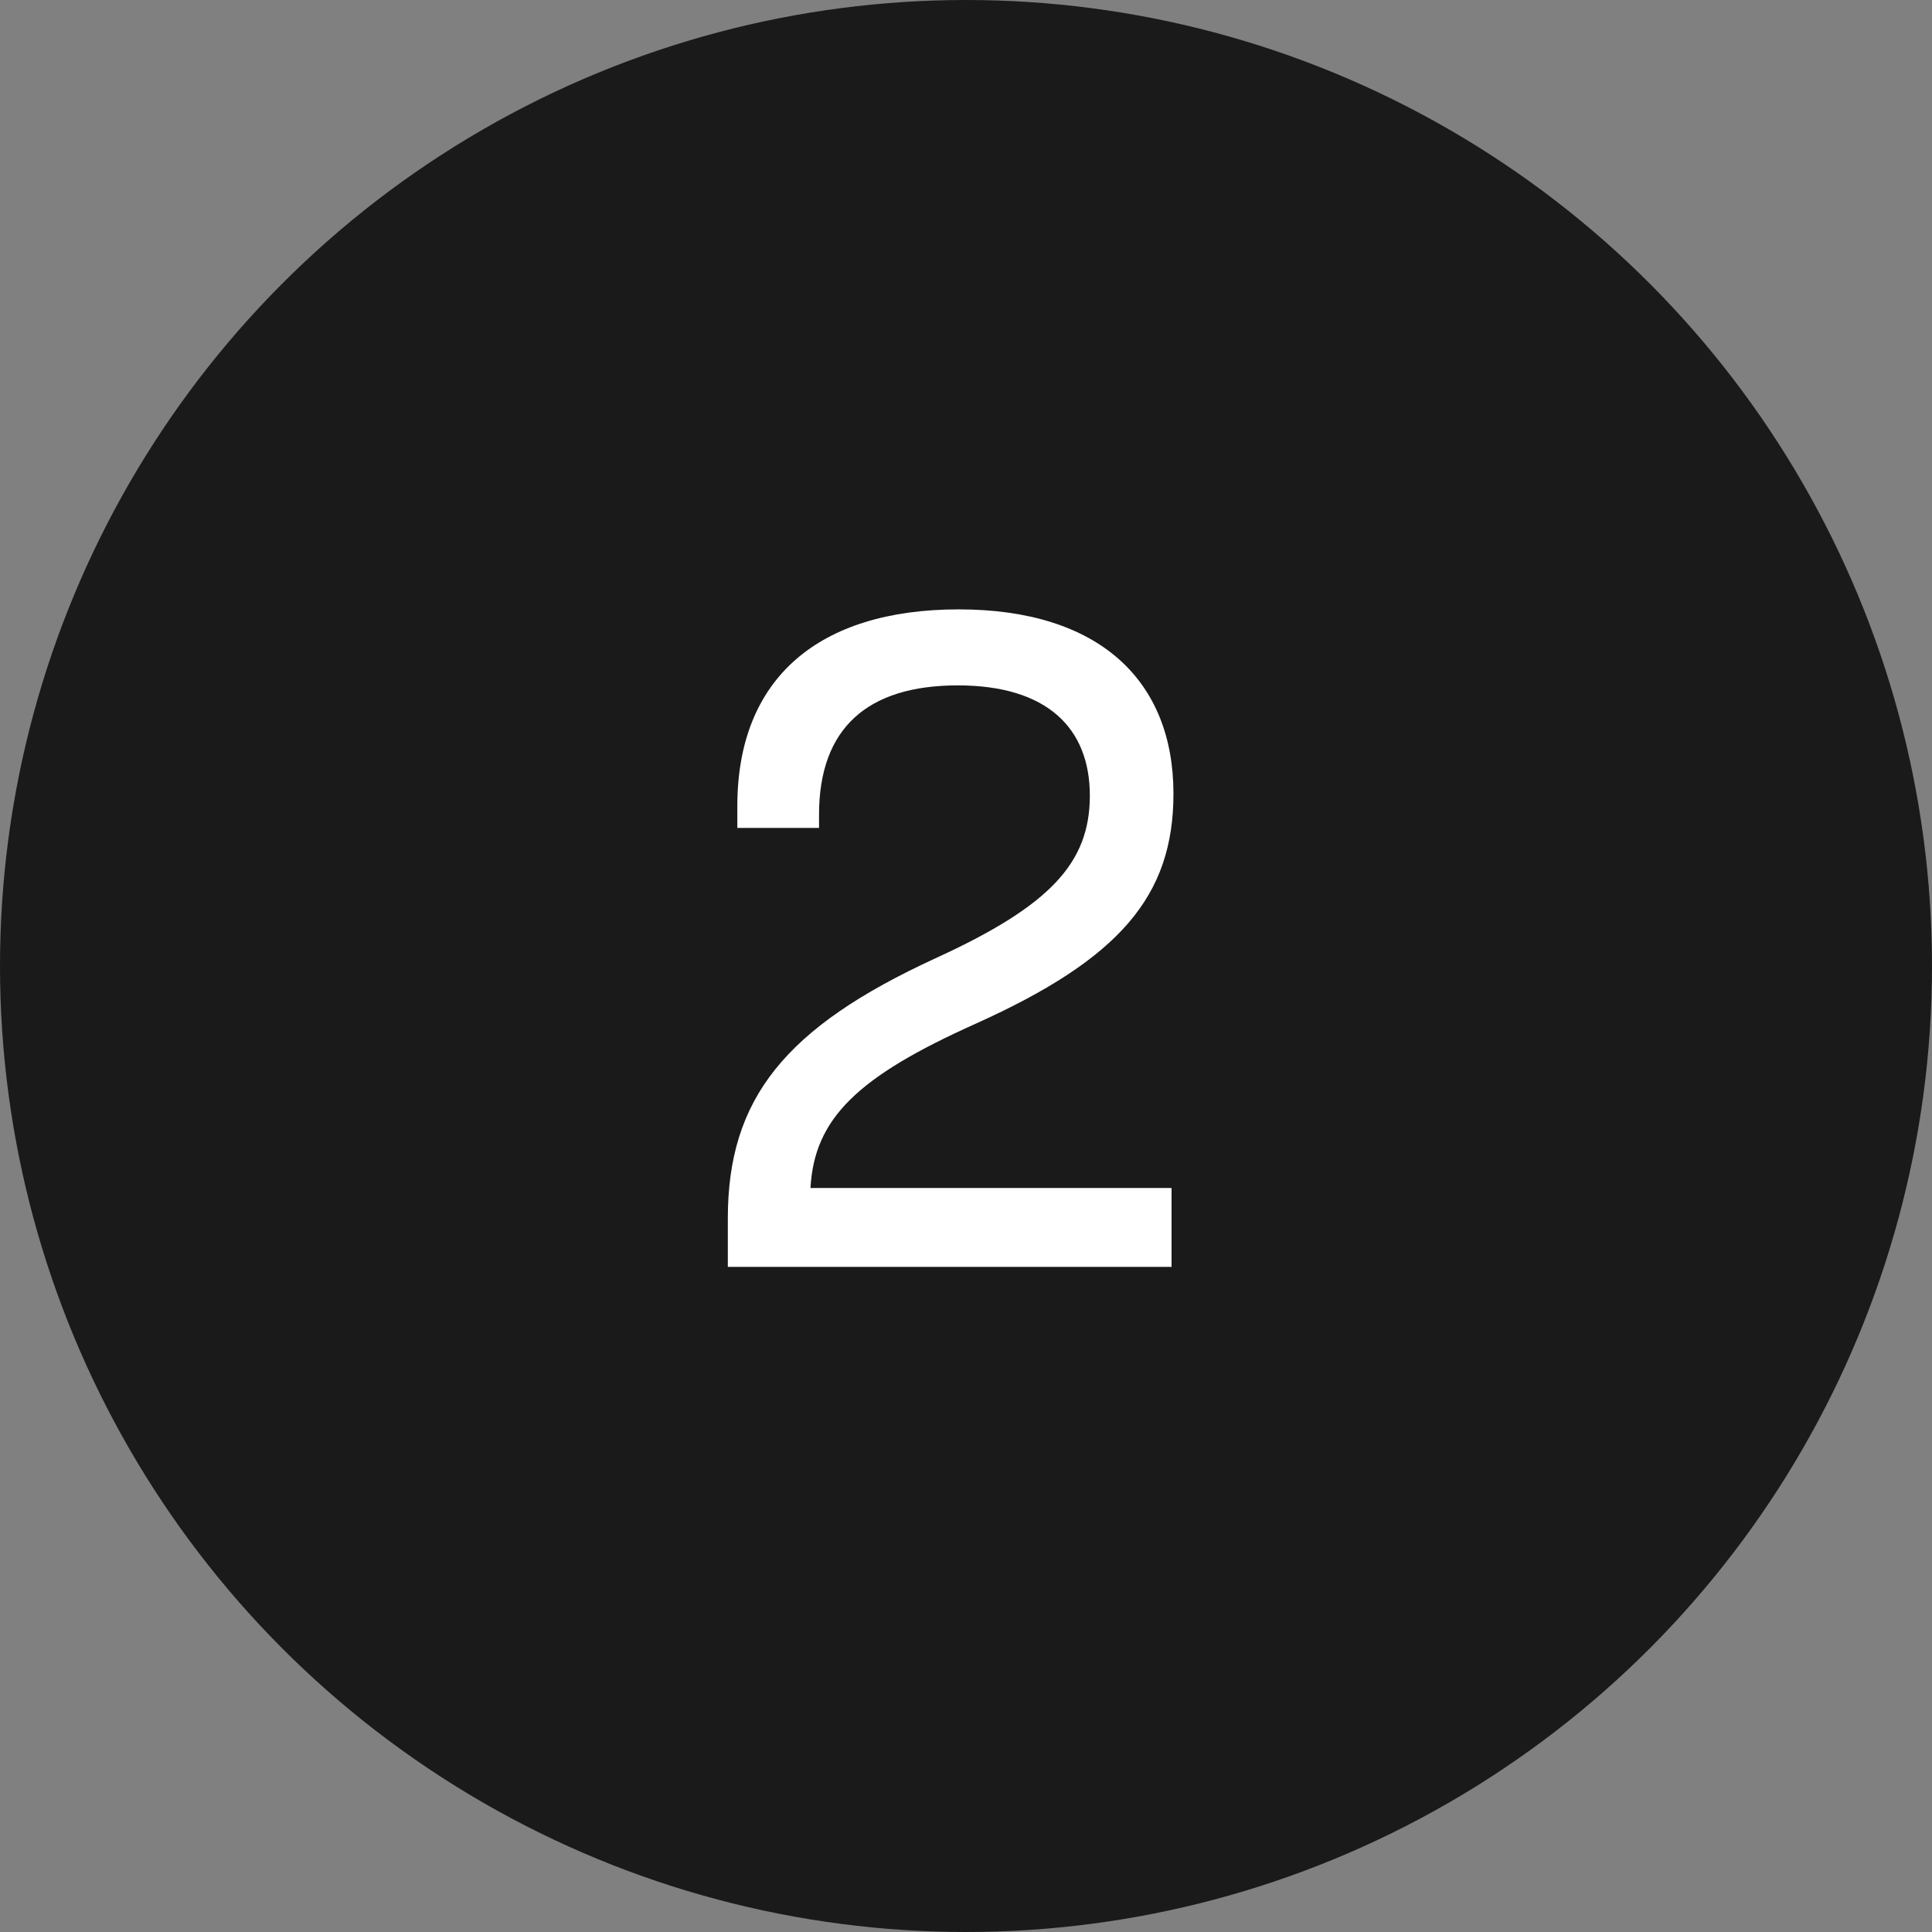
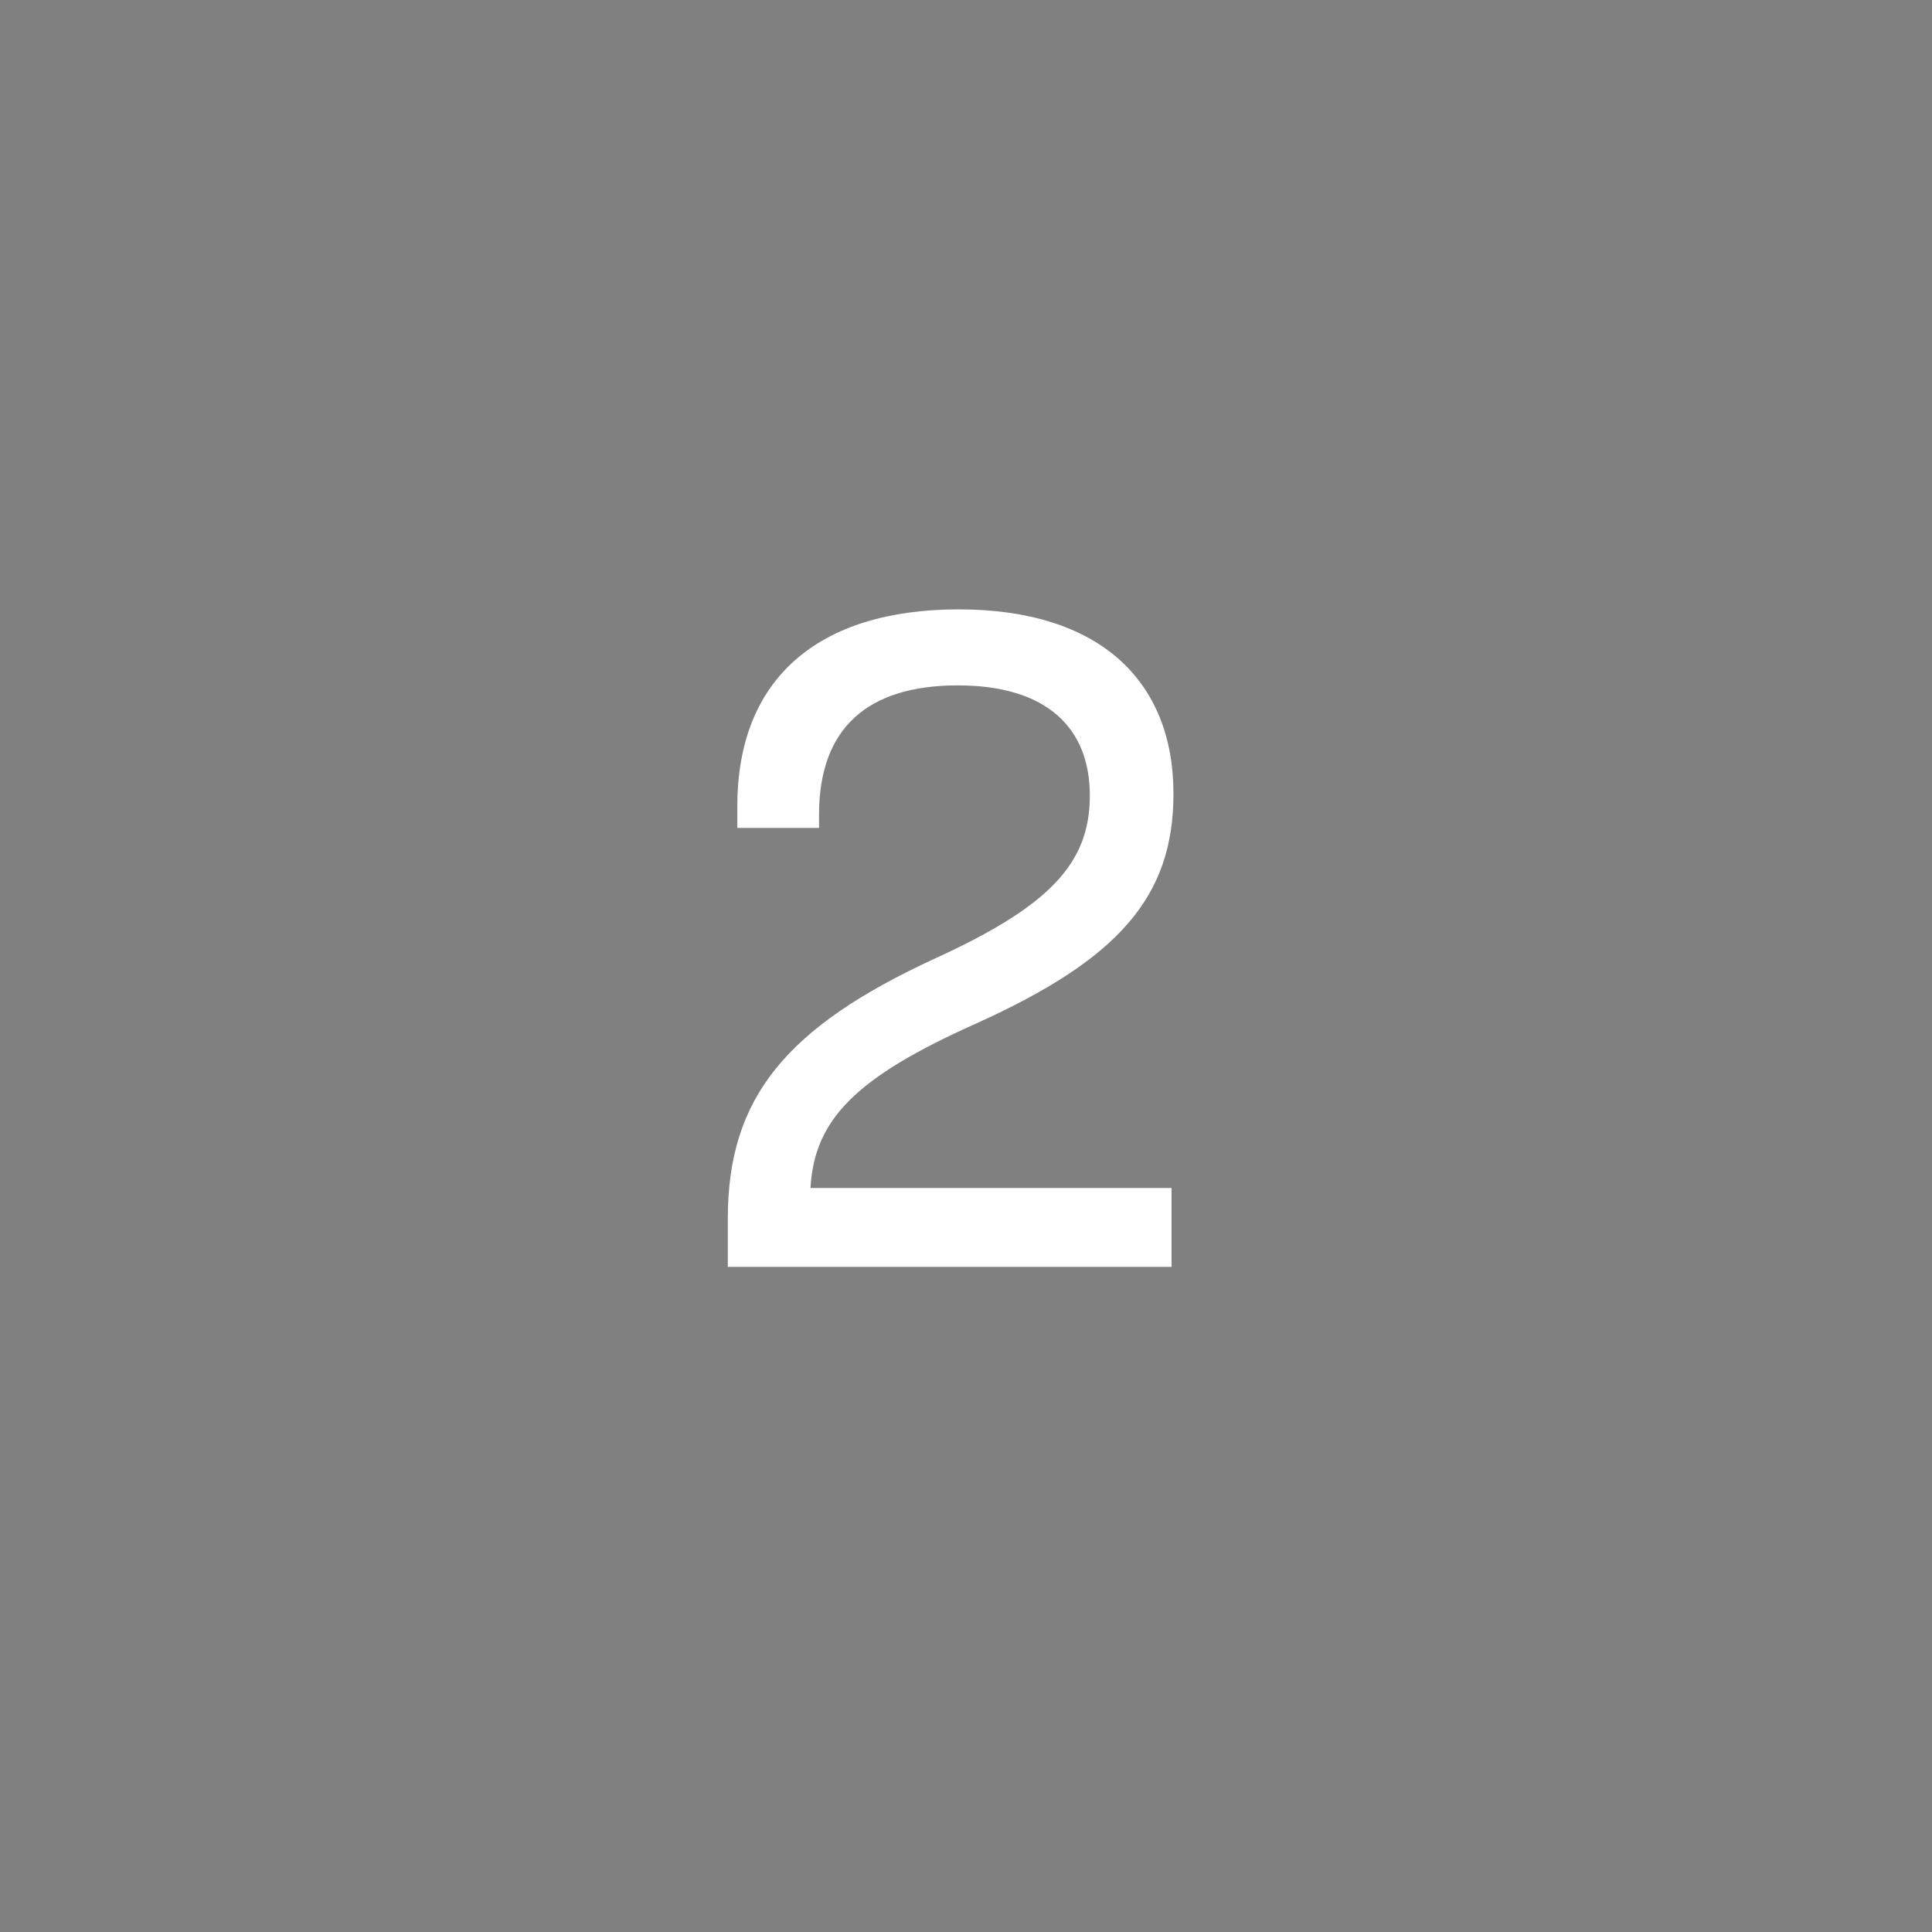
<svg xmlns="http://www.w3.org/2000/svg" width="61" height="61" viewBox="0 0 61 61">
  <rect x="0" y="0" width="61" height="61" fill="#808080" stroke="none" />
  <g id="Gruppe_2" data-name="Gruppe 2" transform="translate(-277 -120)">
-     <circle id="Ellipse_2" data-name="Ellipse 2" cx="30.5" cy="30.5" r="30.5" transform="translate(277 120)" fill="#1a1a1a" />
    <path id="Pfad_2" data-name="Pfad 2" d="M.81-7.68c4.53-2.04,6.24-4.02,6.24-7.26,0-3.57-2.34-5.82-6.78-5.82s-6.99,2.19-6.99,6.21v.69h2.58v-.42c0-2.73,1.53-4.08,4.38-4.08,2.82,0,4.17,1.35,4.17,3.48S3.15-11.4-.45-9.75C-5.22-7.56-7.02-5.31-7.02-1.53V0H6.99V-2.49H-4.41C-4.29-4.68-2.94-6,.81-7.68Z" transform="translate(307 160)" fill="#fff" />
  </g>
</svg>